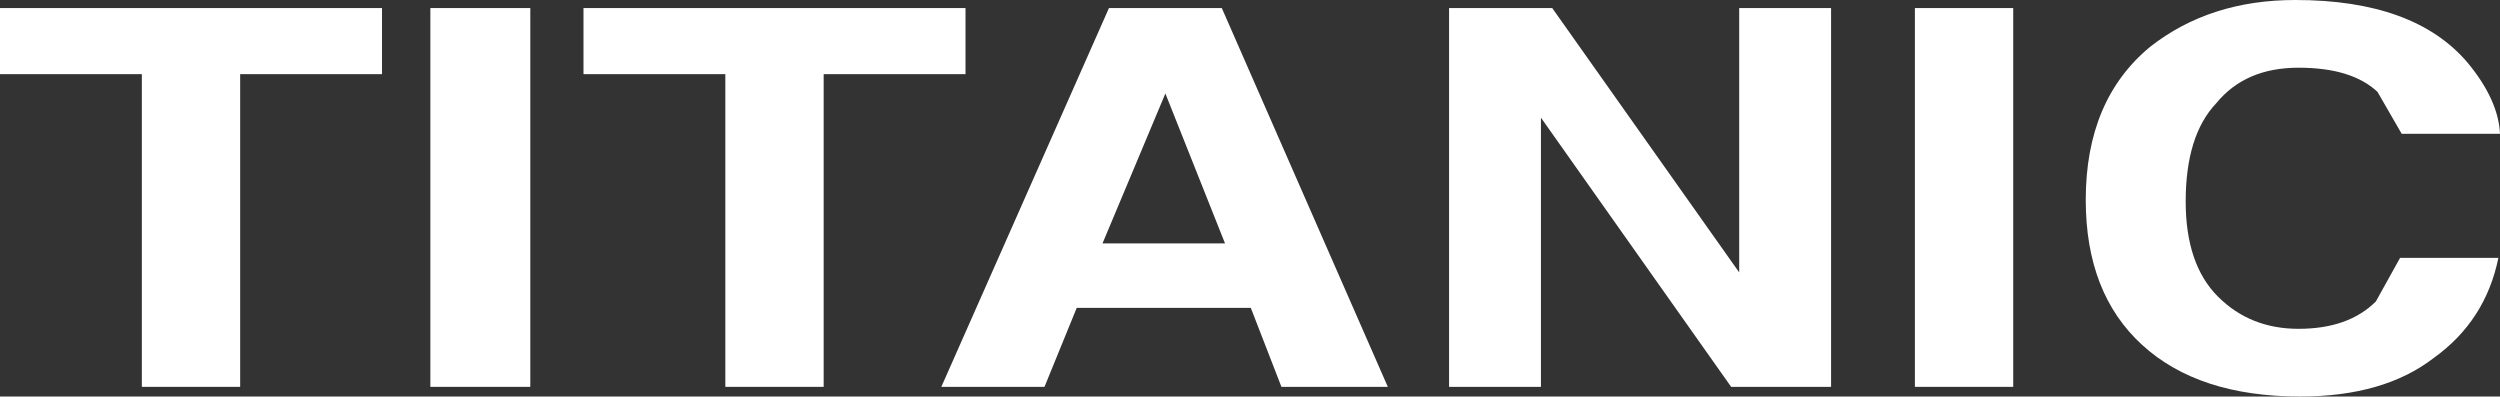
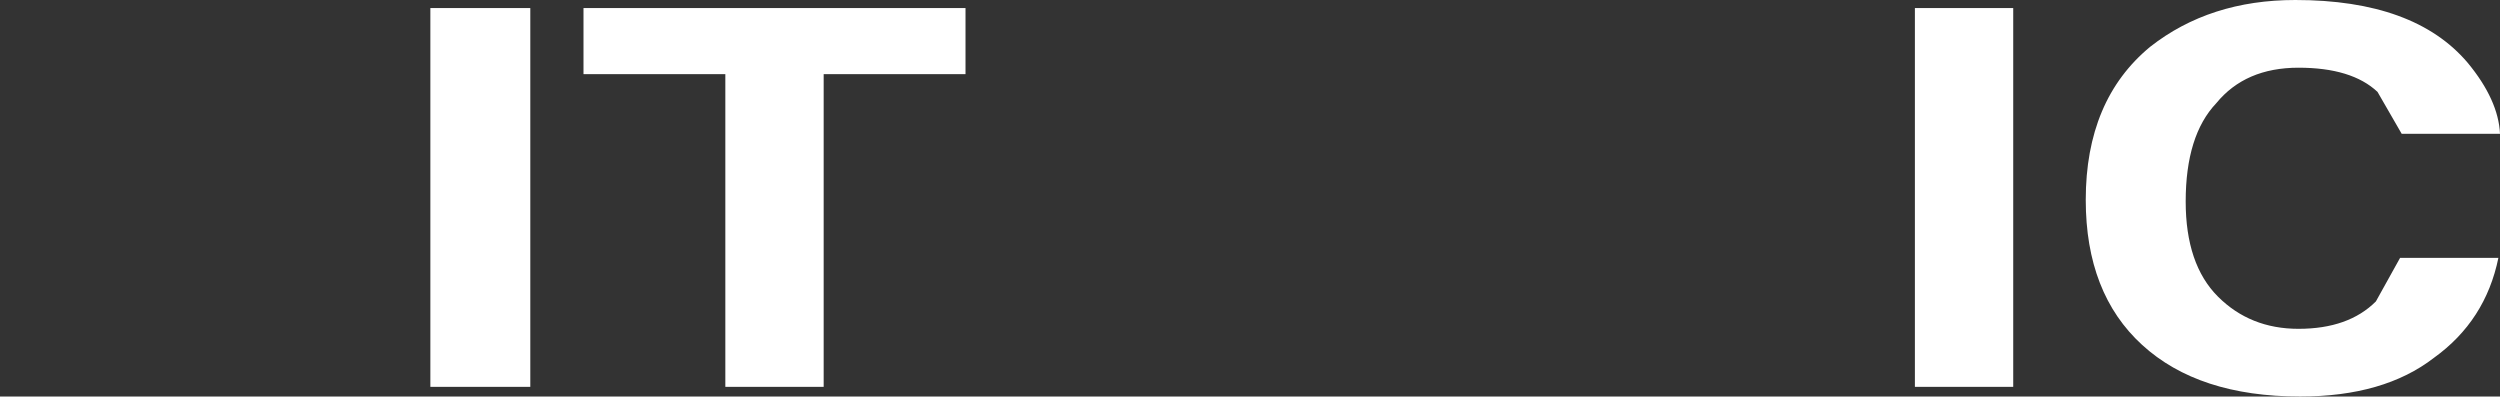
<svg xmlns="http://www.w3.org/2000/svg" height="12.3px" width="77.55px">
  <rect width="100%" height="100%" fill="#333333" stroke="none" />
  <g transform="matrix(1.0, 0.0, 0.0, 1.0, 38.25, 5.7)">
-     <path d="M-33.85 -3.4 L-38.25 -3.4 -38.25 -5.45 -26.4 -5.45 -26.4 -3.4 -30.8 -3.4 -30.8 6.3 -33.85 6.3 -33.85 -3.4" fill="#ffffff" fill-rule="evenodd" stroke="none" />
    <path d="M-21.8 6.3 L-24.9 6.3 -24.9 -5.45 -21.8 -5.45 -21.8 6.3" fill="#ffffff" fill-rule="evenodd" stroke="none" />
    <path d="M-8.3 -5.45 L-8.3 -3.4 -12.7 -3.4 -12.7 6.3 -15.75 6.3 -15.75 -3.4 -20.15 -3.4 -20.15 -5.45 -8.3 -5.45" fill="#ffffff" fill-rule="evenodd" stroke="none" />
-     <path d="M-3.85 -5.45 L-0.35 -5.45 4.8 6.3 1.5 6.3 0.55 3.85 -4.85 3.85 -5.85 6.3 -9.05 6.3 -3.85 -5.45 M-2.1 -2.8 L-4.05 1.85 -0.25 1.85 -2.1 -2.8" fill="#ffffff" fill-rule="evenodd" stroke="none" />
-     <path d="M9.9 -5.45 L15.7 2.75 15.7 -5.45 18.55 -5.45 18.55 6.3 15.45 6.3 9.55 -2.05 9.55 6.3 6.7 6.3 6.7 -5.45 9.9 -5.45" fill="#ffffff" fill-rule="evenodd" stroke="none" />
    <path d="M24.2 6.3 L21.15 6.3 21.15 -5.45 24.2 -5.45 24.2 6.3" fill="#ffffff" fill-rule="evenodd" stroke="none" />
    <path d="M28.45 -4.25 Q30.3 -5.7 32.95 -5.7 36.65 -5.7 38.3 -3.75 39.25 -2.6 39.3 -1.55 L36.25 -1.55 35.5 -2.85 Q34.7 -3.6 33.05 -3.6 31.4 -3.6 30.5 -2.5 29.55 -1.5 29.55 0.55 29.55 2.5 30.55 3.5 31.55 4.5 33.05 4.5 34.6 4.5 35.45 3.65 L36.2 2.3 39.25 2.3 Q38.85 4.25 37.25 5.4 35.7 6.6 33.1 6.6 29.95 6.6 28.2 5.0 26.45 3.4 26.45 0.5 26.45 -2.6 28.45 -4.25" fill="#ffffff" fill-rule="evenodd" stroke="none" />
  </g>
</svg>